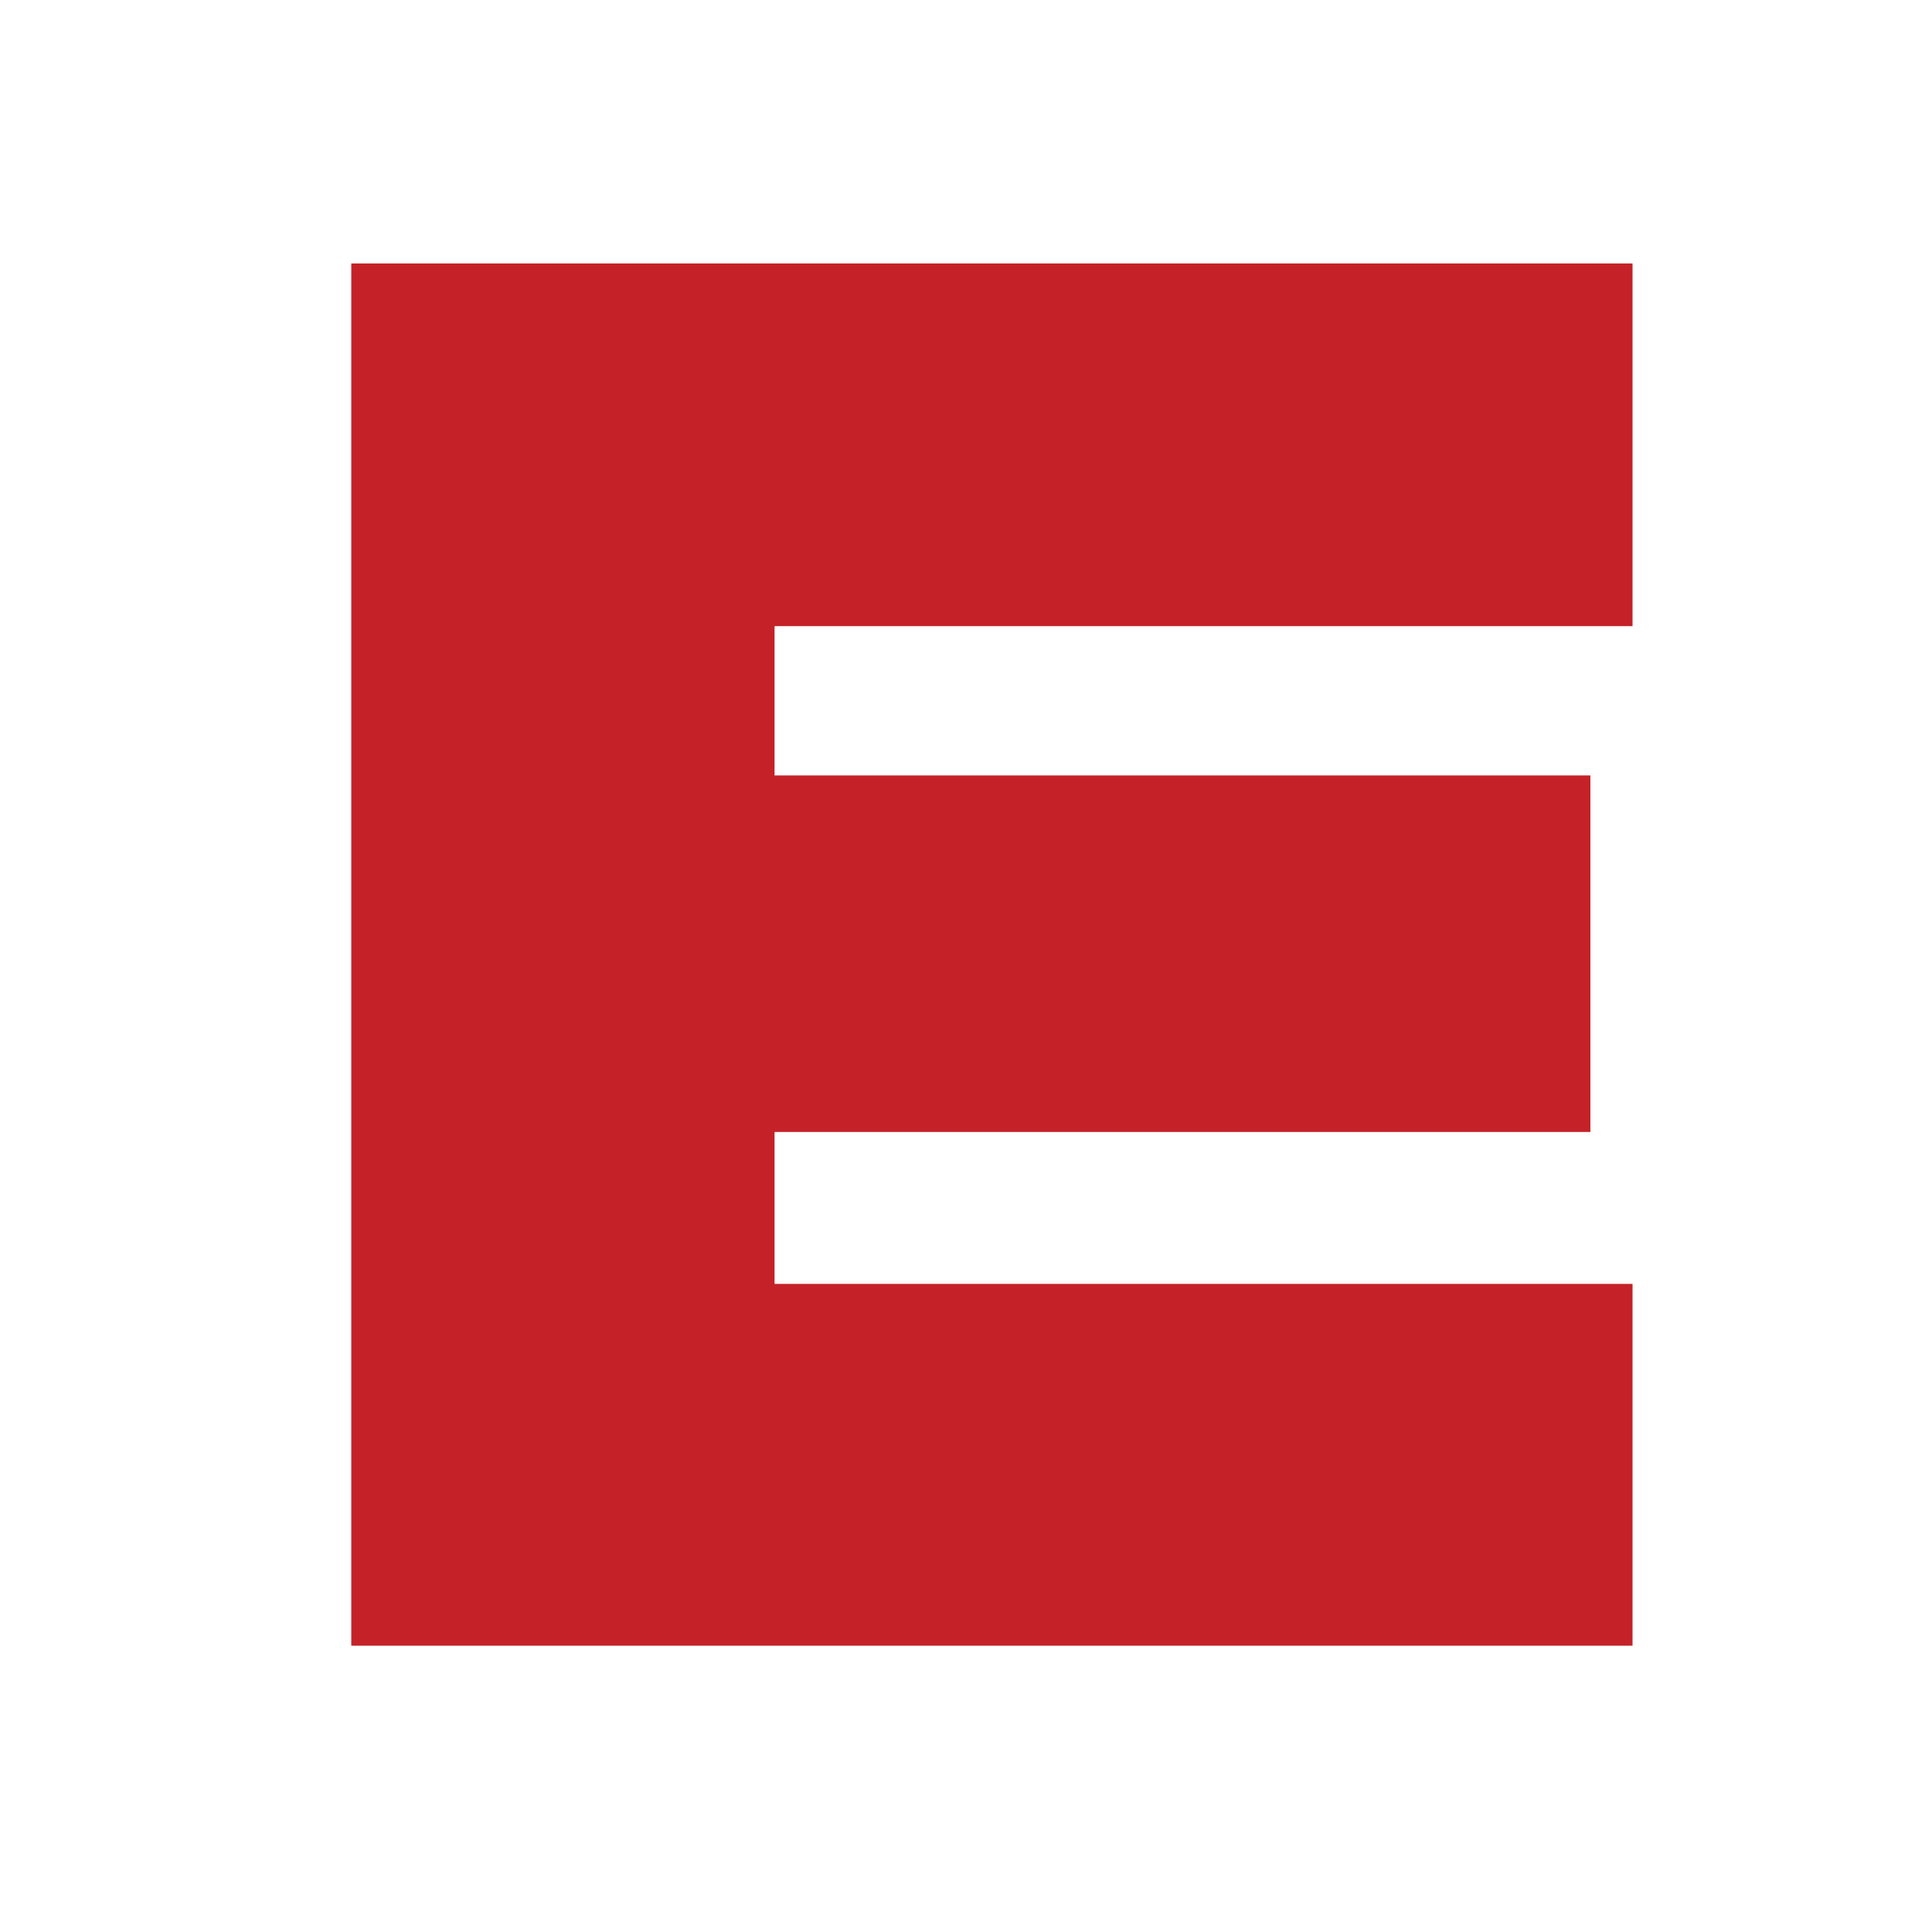
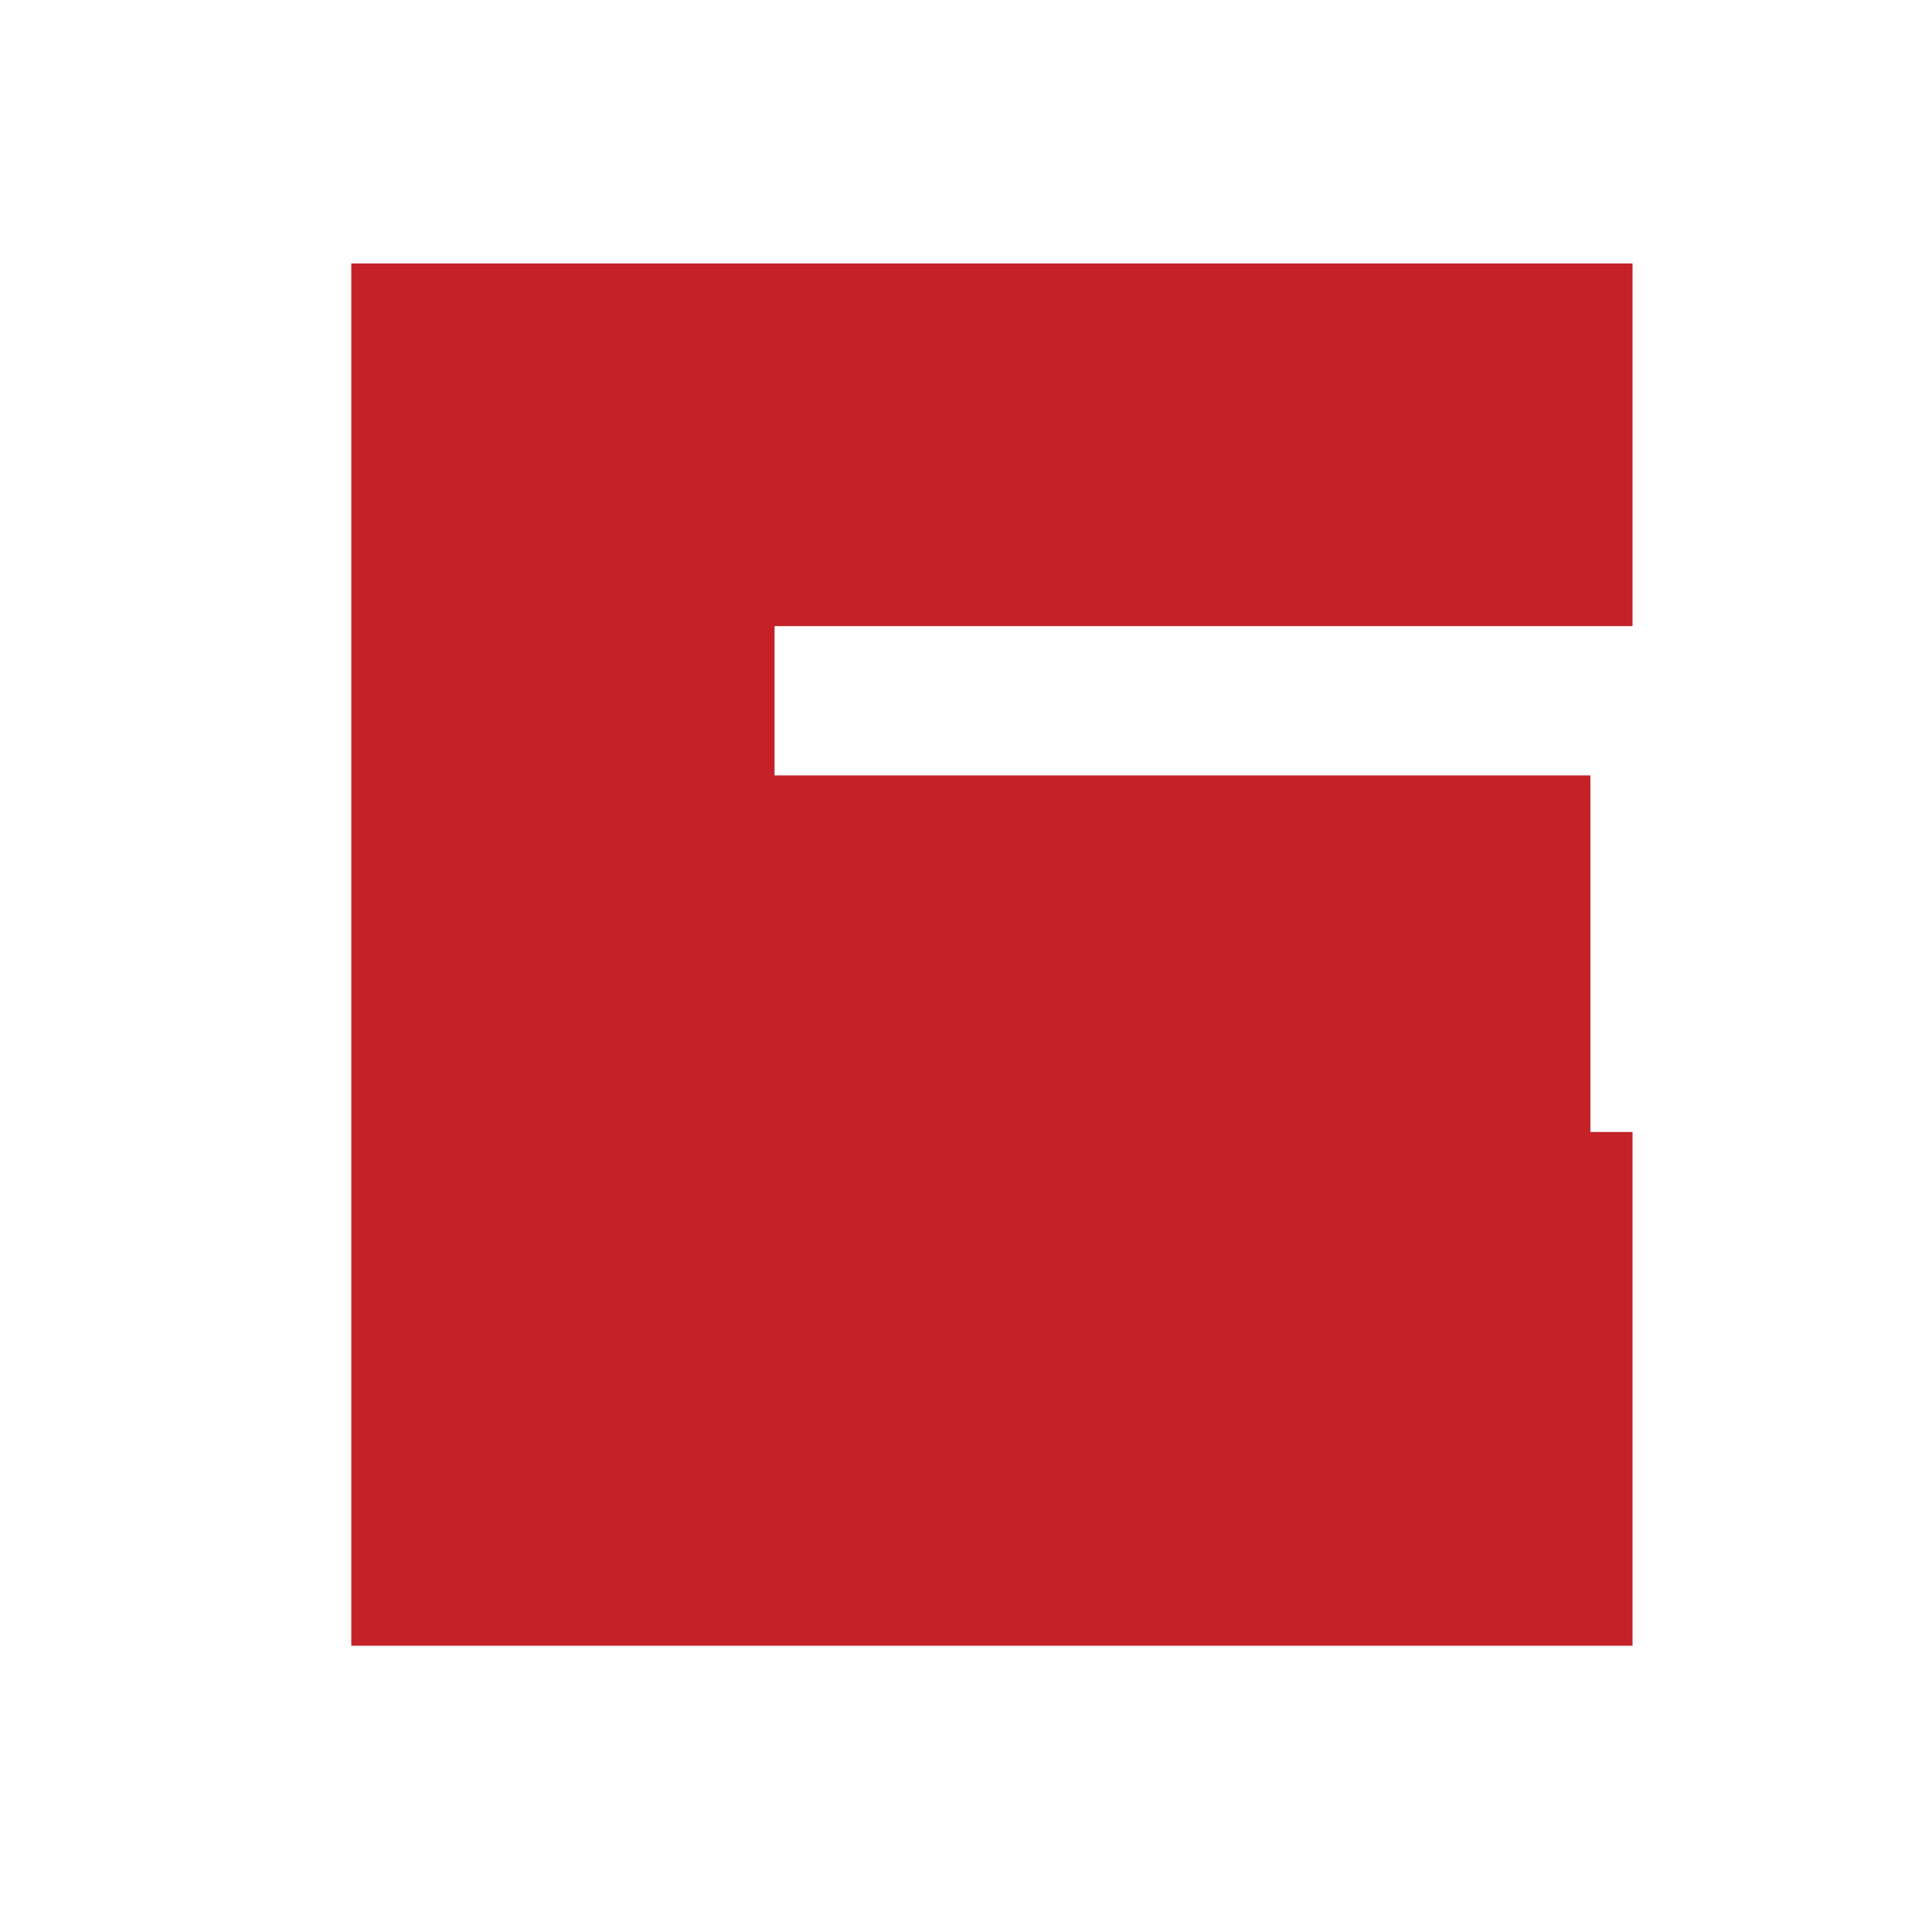
<svg xmlns="http://www.w3.org/2000/svg" width="22" height="22" viewBox="0 0 22 22" fill="none">
-   <path d="M18.59 3V7.13H8.82V8.83H18.11V12.89H8.82V14.62H18.59V18.74H4V3H18.59Z" fill="#C42228" />
+   <path d="M18.59 3V7.13H8.82V8.83H18.11V12.89H8.82H18.59V18.74H4V3H18.59Z" fill="#C42228" />
</svg>